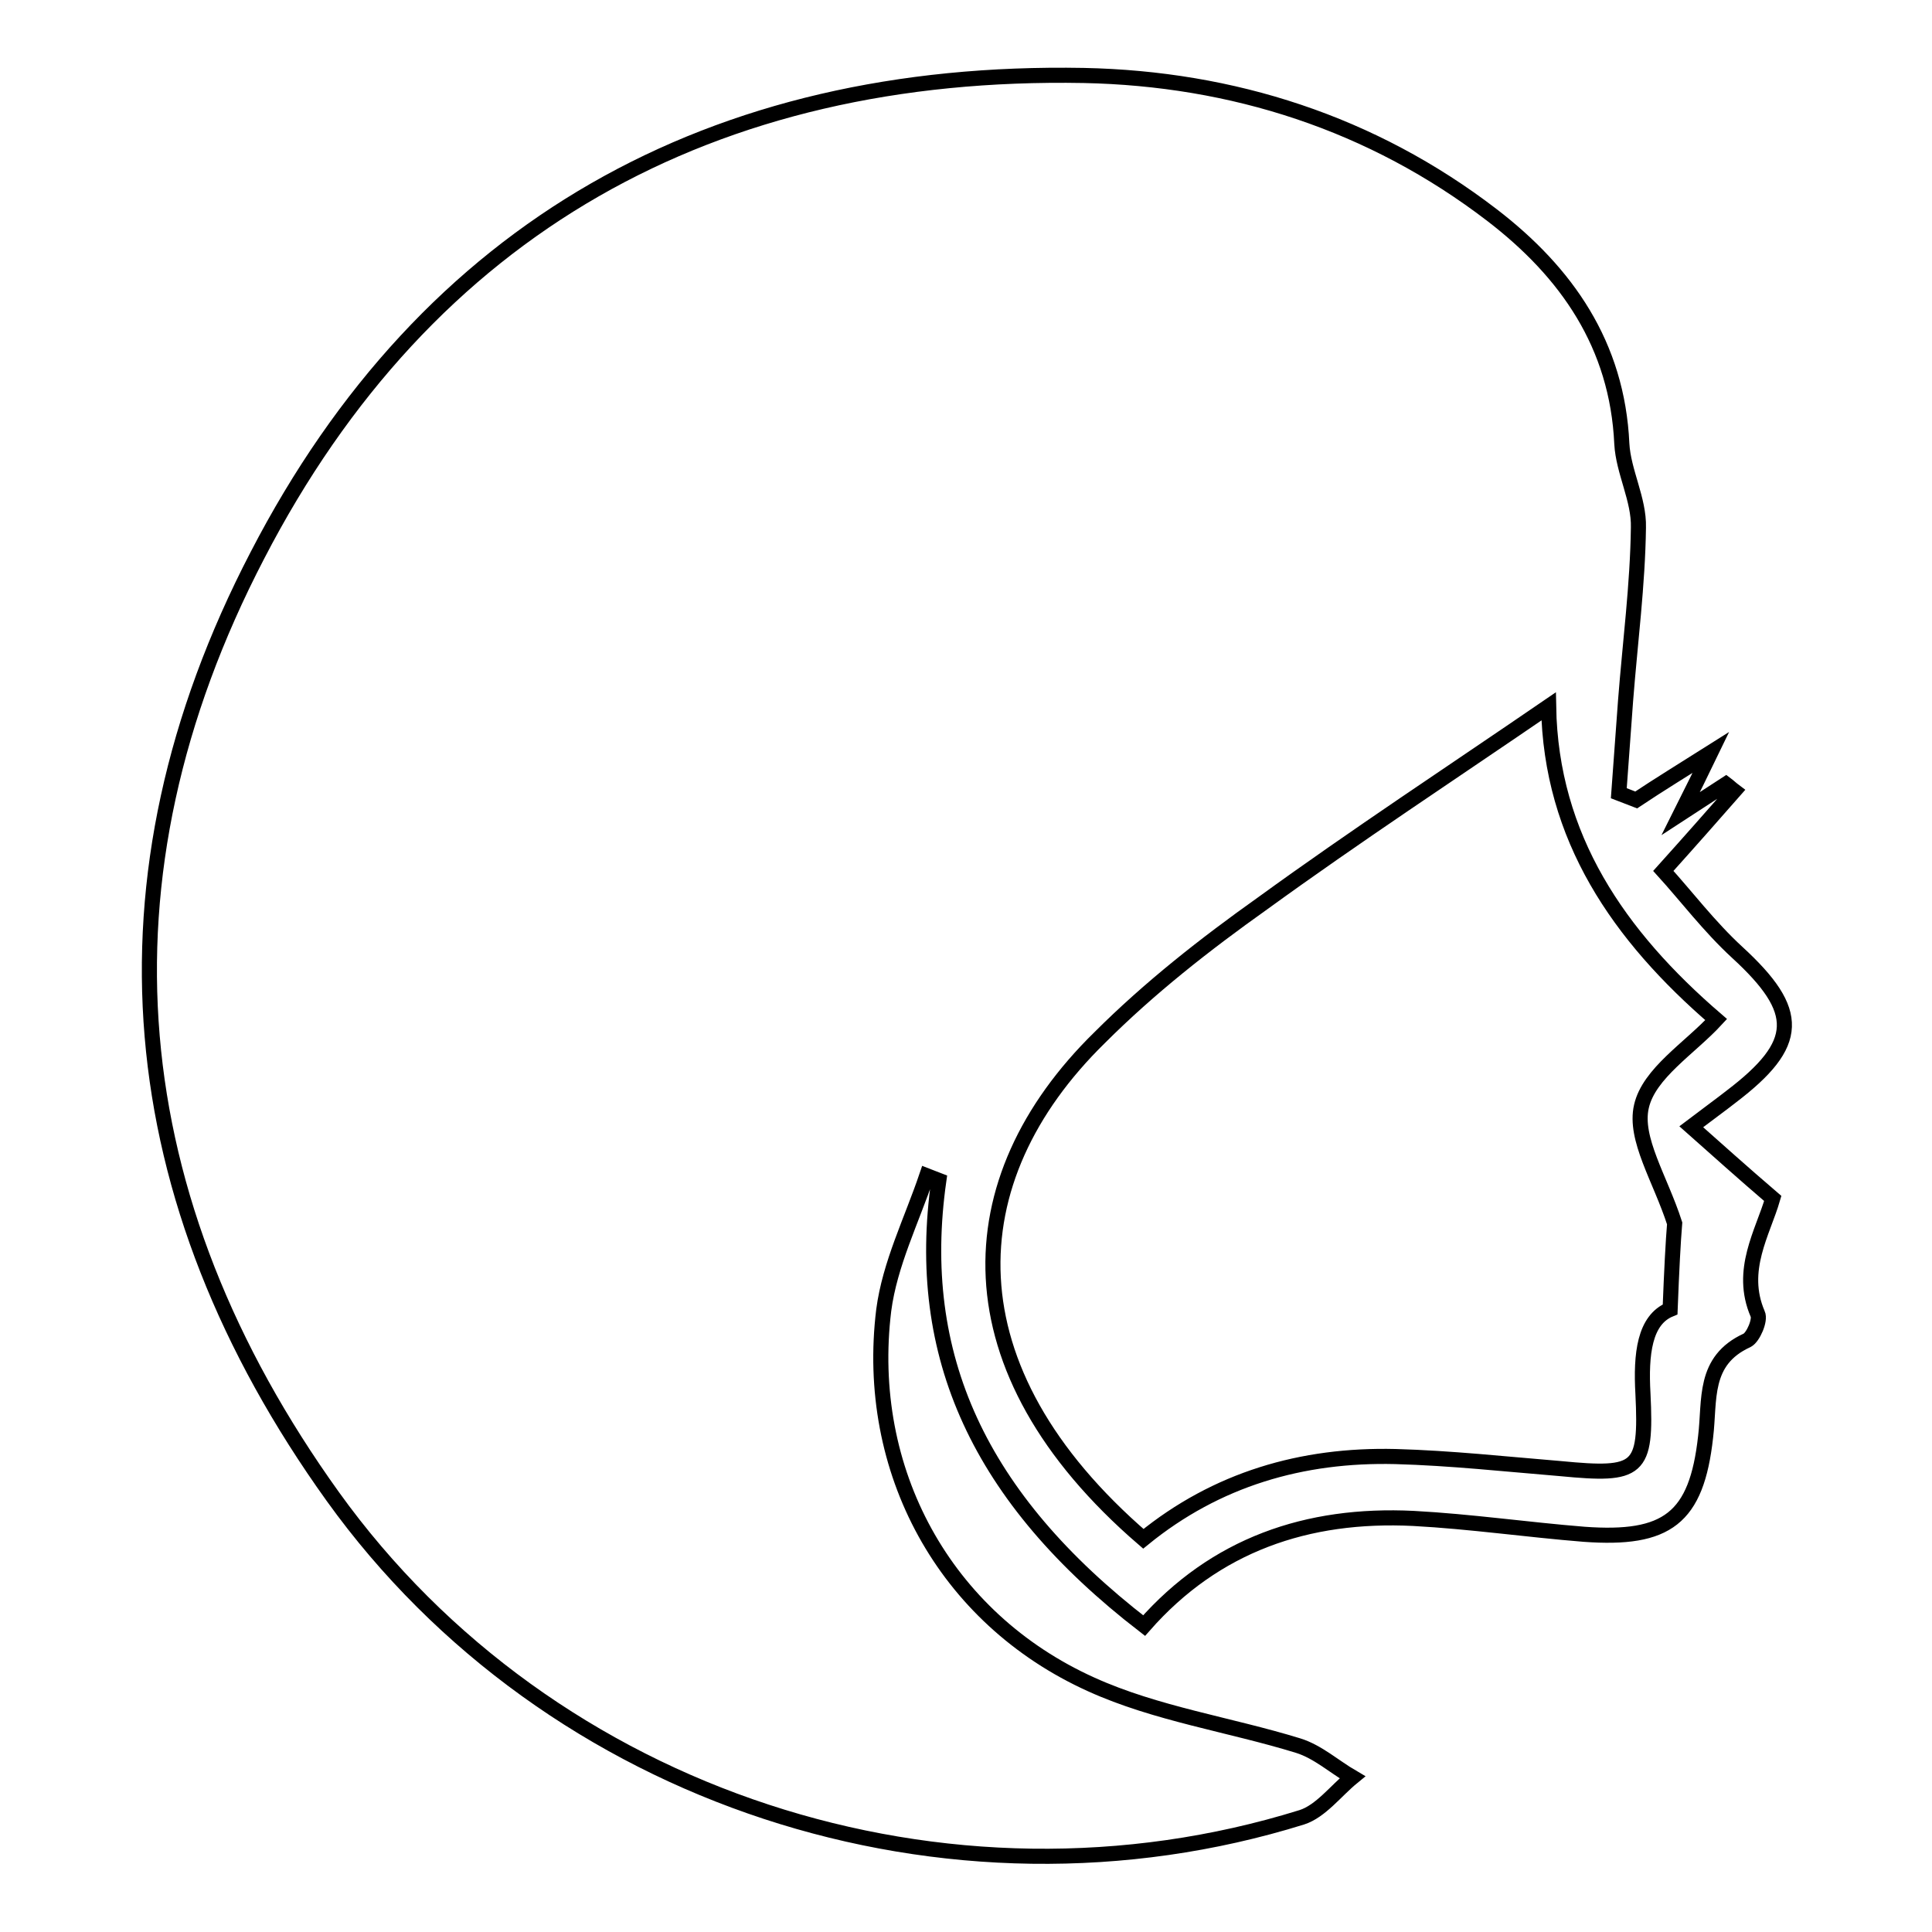
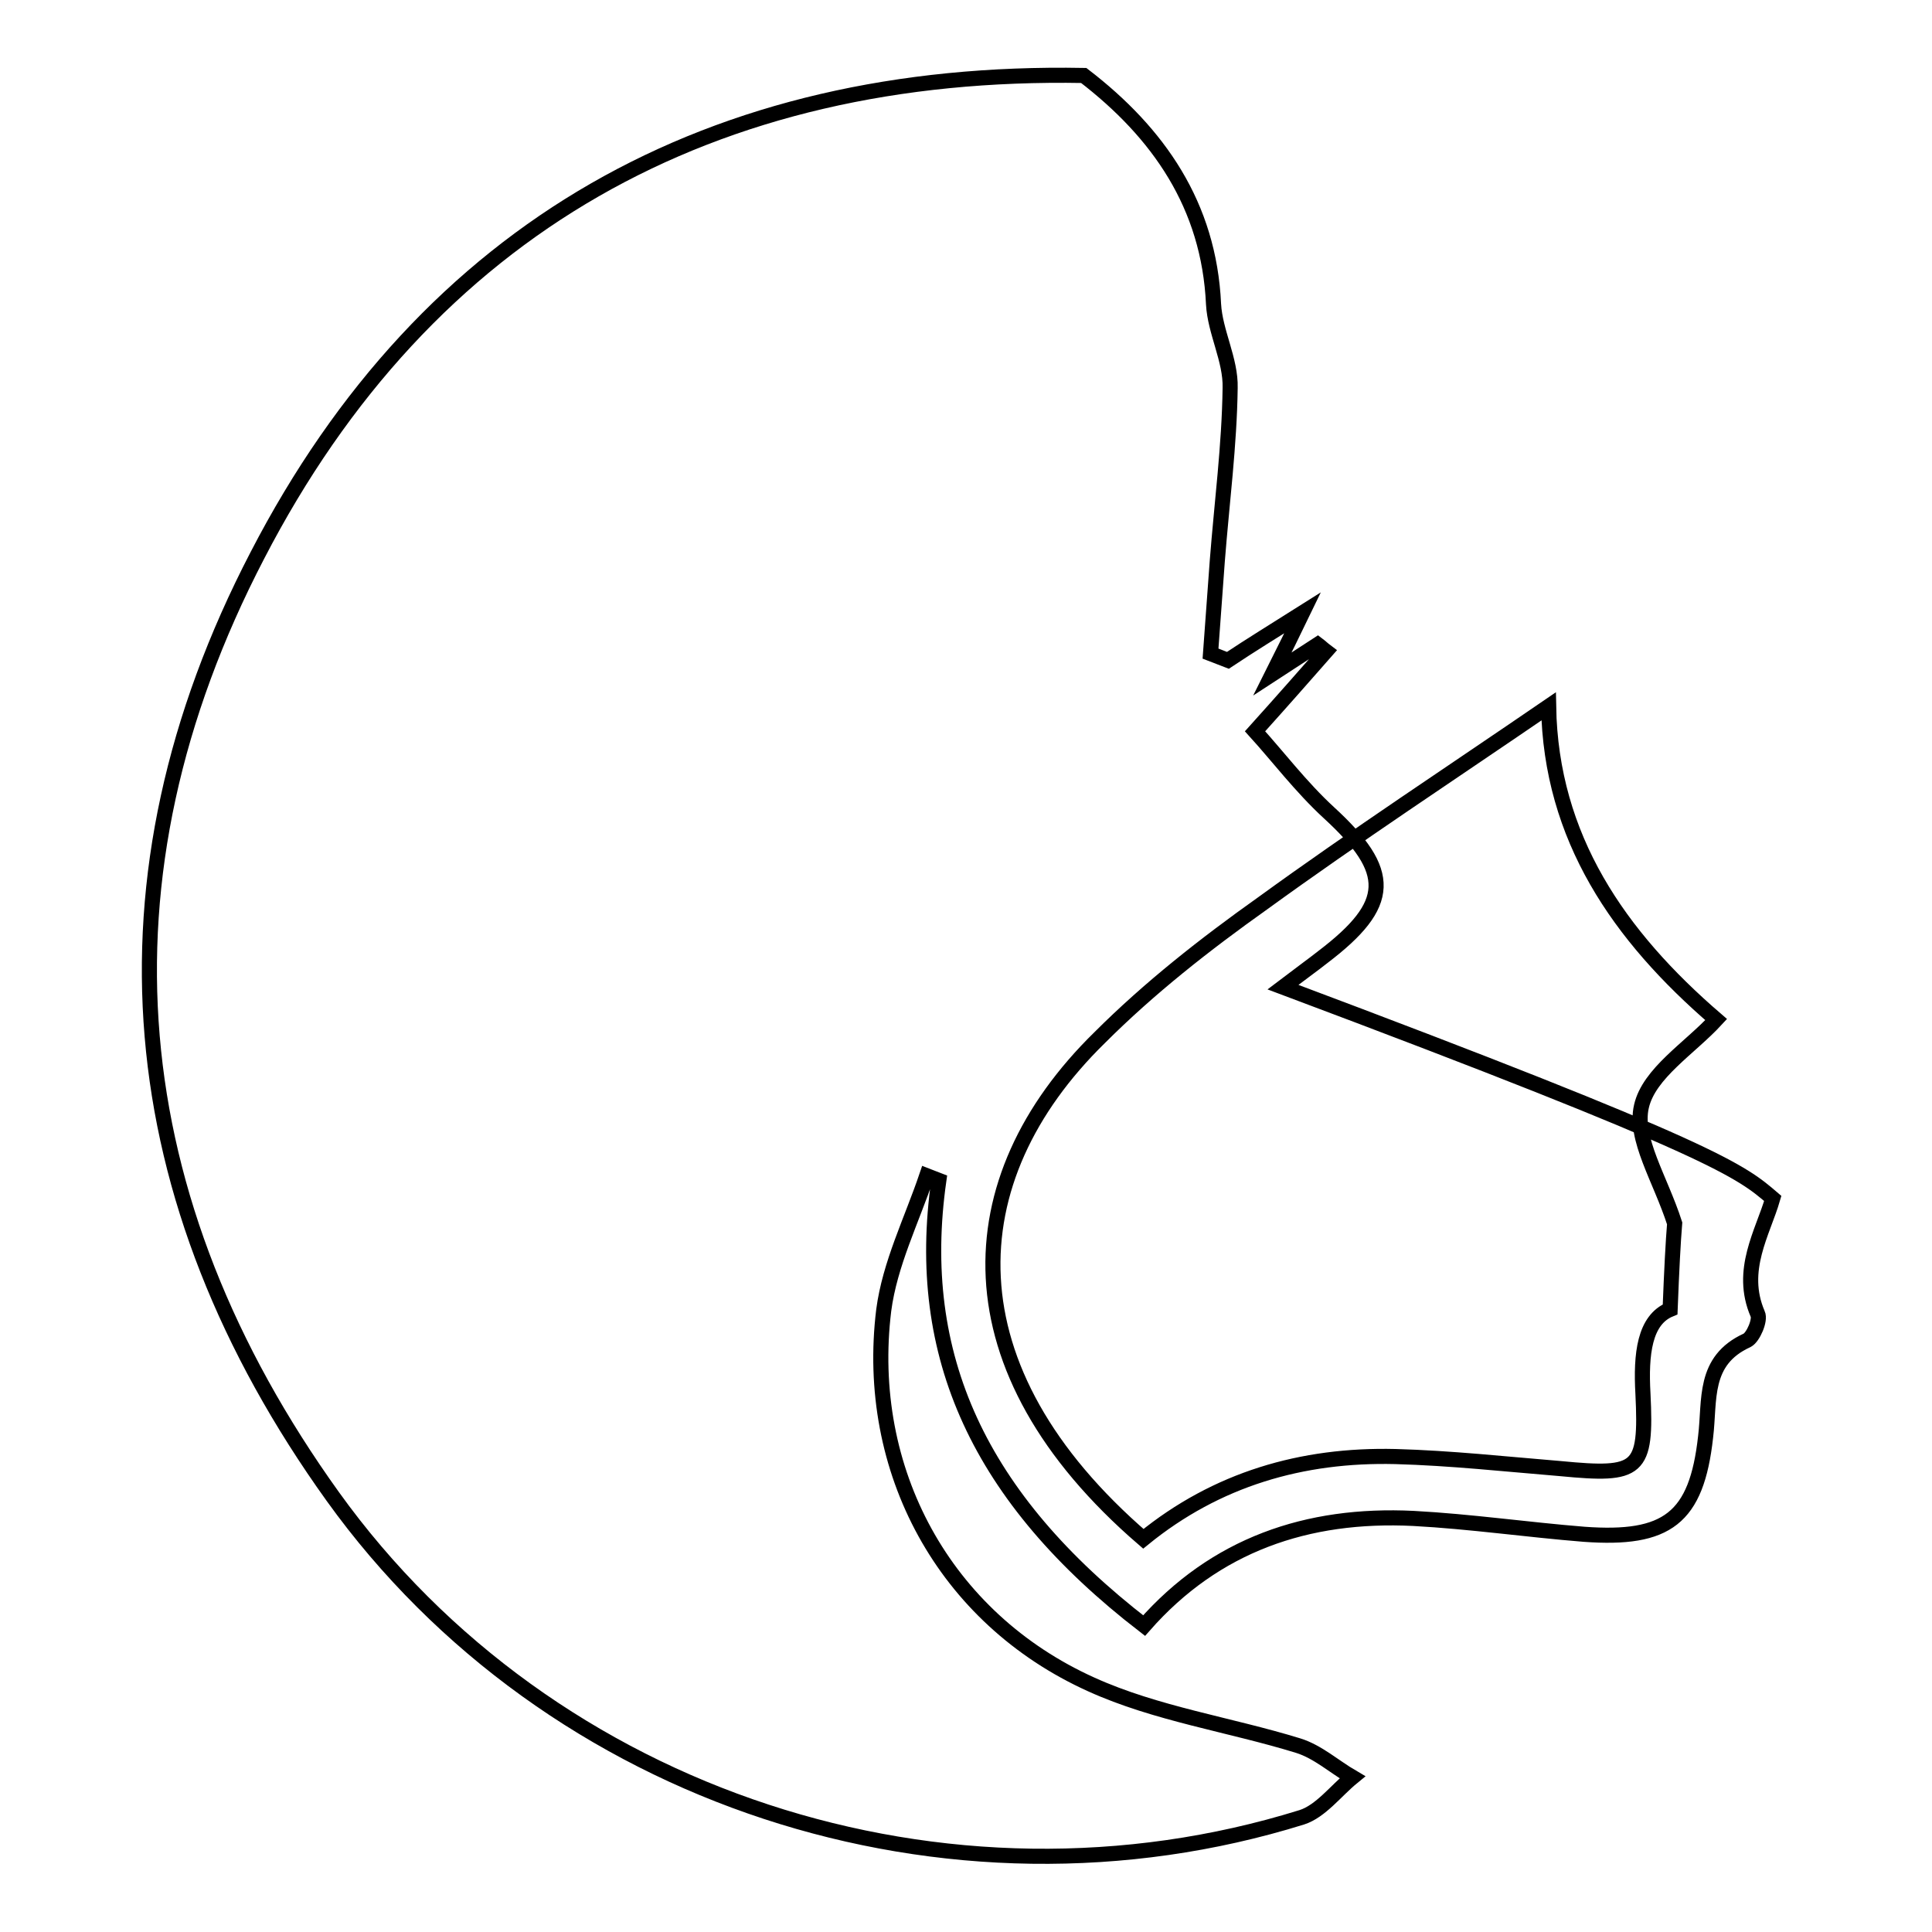
<svg xmlns="http://www.w3.org/2000/svg" version="1.1" x="0px" y="0px" viewBox="0 0 256 256" enable-background="new 0 0 256 256" xml:space="preserve">
  <g>
    <g>
-       <path stroke-width="2" fill-opacity="0" stroke="#000000" d="M234.9,158.8c-1.3,4.5-4.5,9.5-2,15.3c0.4,0.8-0.6,3.1-1.4,3.5c-5.9,2.7-4.9,7.9-5.5,12.8c-1.2,10.8-5.1,13.7-16.1,12.9c-7.5-0.6-15.1-1.7-22.6-2.1c-14.1-0.7-26.3,3.5-35.7,14.2c-21.9-16.9-30.5-35.8-27.2-59c-0.5-0.2-1.1-0.4-1.6-0.6c-2,5.9-4.9,11.7-5.7,17.8c-2.6,21.2,8,40.8,27.5,49.6c8.6,3.9,18.3,5.3,27.4,8.1c2.6,0.8,4.8,2.8,7.2,4.2c-2.2,1.8-4.2,4.5-6.7,5.3c-46.9,14.6-99.6-2.4-128.4-42.5c-28.2-39.3-32.3-81.8-10-124.7C56.6,30.1,94.4,9.1,143.6,10c19.7,0.4,38.2,6.3,54.1,18.5c9.9,7.6,16.6,17.2,17.2,30.3c0.2,3.7,2.3,7.4,2.2,11.1c-0.1,7.6-1.1,15.2-1.7,22.9c-0.3,4.1-0.6,8.2-0.9,12.3c0.8,0.3,1.5,0.6,2.3,0.9c3-2,6.1-3.9,9.9-6.3c-1.3,2.7-2.4,4.9-4,8.1c2.6-1.7,4.3-2.8,6-3.9c0.4,0.3,0.7,0.6,1.1,0.9c-2.9,3.3-5.8,6.6-9.4,10.6c3,3.3,6.1,7.4,9.8,10.8c8.5,7.8,8.4,12.1-0.8,19.1c-1.4,1.1-2.8,2.1-5.3,4C227.6,152.4,230.7,155.2,234.9,158.8z M151.5,203.9c9.7-7.9,21-11.2,33.4-10.9c7.3,0.2,14.6,1,21.9,1.6c10.4,1,11.4,0.3,10.9-9.9c-0.3-5.3,0.2-9.8,3.6-11.2c0.2-5.2,0.4-9,0.6-11.4c-1.9-5.9-5.4-11.2-4.4-15.5c1-4.4,6.4-7.7,9.9-11.5c-12.9-11.1-21.9-24.1-22.2-41.5c-12.7,8.7-25.5,17.1-37.9,26.1c-7.6,5.4-15,11.2-21.6,17.8C126.5,156.3,125.4,181.4,151.5,203.9z" />
+       <path stroke-width="2" fill-opacity="0" stroke="#000000" d="M234.9,158.8c-1.3,4.5-4.5,9.5-2,15.3c0.4,0.8-0.6,3.1-1.4,3.5c-5.9,2.7-4.9,7.9-5.5,12.8c-1.2,10.8-5.1,13.7-16.1,12.9c-7.5-0.6-15.1-1.7-22.6-2.1c-14.1-0.7-26.3,3.5-35.7,14.2c-21.9-16.9-30.5-35.8-27.2-59c-0.5-0.2-1.1-0.4-1.6-0.6c-2,5.9-4.9,11.7-5.7,17.8c-2.6,21.2,8,40.8,27.5,49.6c8.6,3.9,18.3,5.3,27.4,8.1c2.6,0.8,4.8,2.8,7.2,4.2c-2.2,1.8-4.2,4.5-6.7,5.3c-46.9,14.6-99.6-2.4-128.4-42.5c-28.2-39.3-32.3-81.8-10-124.7C56.6,30.1,94.4,9.1,143.6,10c9.9,7.6,16.6,17.2,17.2,30.3c0.2,3.7,2.3,7.4,2.2,11.1c-0.1,7.6-1.1,15.2-1.7,22.9c-0.3,4.1-0.6,8.2-0.9,12.3c0.8,0.3,1.5,0.6,2.3,0.9c3-2,6.1-3.9,9.9-6.3c-1.3,2.7-2.4,4.9-4,8.1c2.6-1.7,4.3-2.8,6-3.9c0.4,0.3,0.7,0.6,1.1,0.9c-2.9,3.3-5.8,6.6-9.4,10.6c3,3.3,6.1,7.4,9.8,10.8c8.5,7.8,8.4,12.1-0.8,19.1c-1.4,1.1-2.8,2.1-5.3,4C227.6,152.4,230.7,155.2,234.9,158.8z M151.5,203.9c9.7-7.9,21-11.2,33.4-10.9c7.3,0.2,14.6,1,21.9,1.6c10.4,1,11.4,0.3,10.9-9.9c-0.3-5.3,0.2-9.8,3.6-11.2c0.2-5.2,0.4-9,0.6-11.4c-1.9-5.9-5.4-11.2-4.4-15.5c1-4.4,6.4-7.7,9.9-11.5c-12.9-11.1-21.9-24.1-22.2-41.5c-12.7,8.7-25.5,17.1-37.9,26.1c-7.6,5.4-15,11.2-21.6,17.8C126.5,156.3,125.4,181.4,151.5,203.9z" />
    </g>
  </g>
</svg>